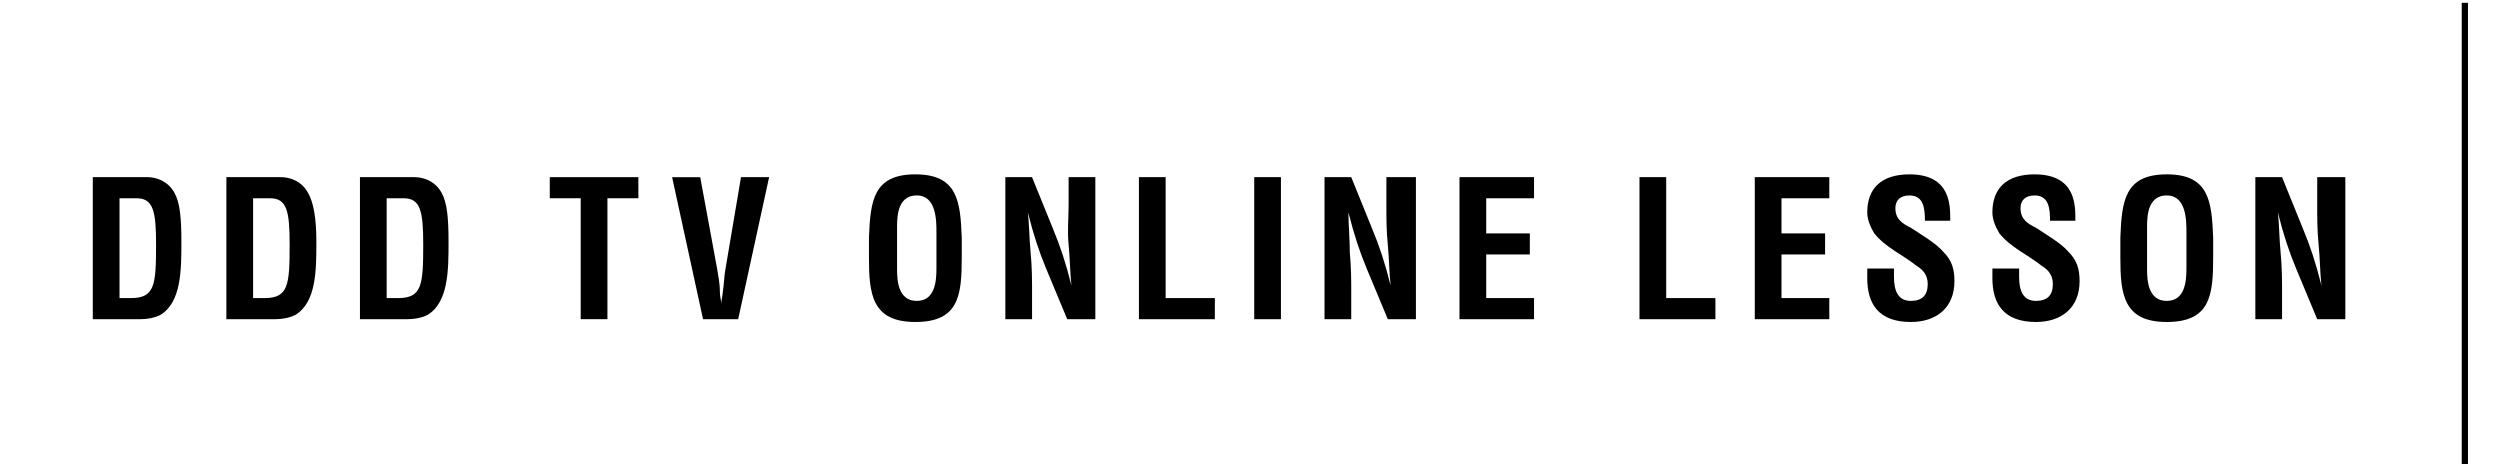
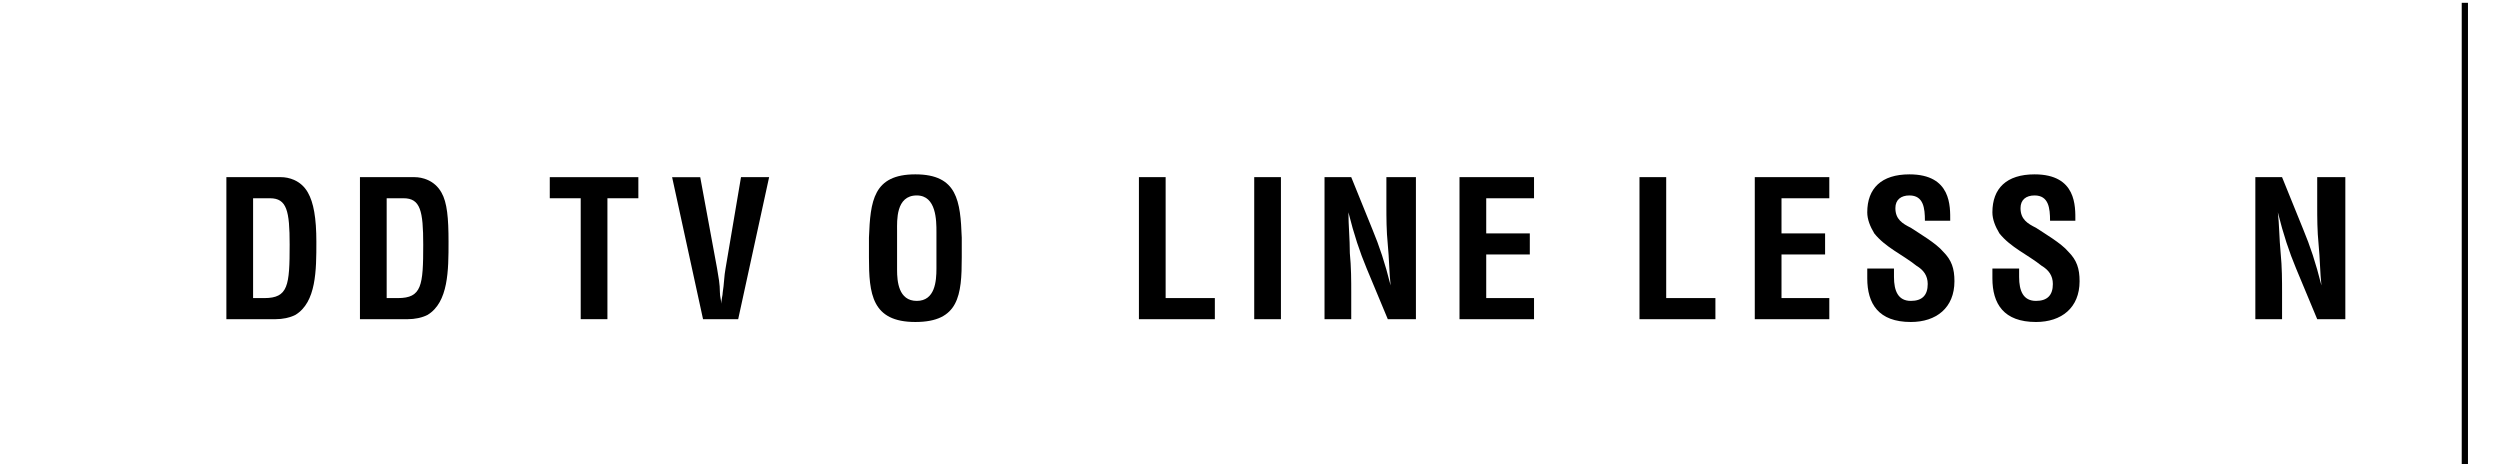
<svg xmlns="http://www.w3.org/2000/svg" version="1.1" id="レイヤー_1" x="0px" y="0px" width="177.8px" height="33.1px" viewBox="0 0 177.8 33.1" style="enable-background:new 0 0 177.8 33.1;" xml:space="preserve">
  <style type="text/css">
	.st0{fill:none;stroke:#000000;stroke-width:0.444;stroke-miterlimit:10;}
</style>
  <g>
-     <path d="M6.6,22.7V12.6h3.9c0.5,0,1.4,0.2,1.9,1.1c0.4,0.7,0.5,1.8,0.5,3.5c0,2,0,4.3-1.5,5.2c-0.4,0.2-0.9,0.3-1.4,0.3H6.6z    M9.3,21.2c1.7,0,1.8-0.9,1.8-3.8c0-2.4-0.2-3.3-1.4-3.3H8.5v7.1H9.3z" />
    <path d="M16.1,22.7V12.6H20c0.5,0,1.4,0.2,1.9,1.1c0.4,0.7,0.6,1.8,0.6,3.5c0,2,0,4.3-1.5,5.2c-0.4,0.2-0.9,0.3-1.4,0.3H16.1z    M18.8,21.2c1.7,0,1.8-0.9,1.8-3.8c0-2.4-0.2-3.3-1.4-3.3H18v7.1H18.8z" />
    <path d="M25.6,22.7V12.6h3.9c0.5,0,1.4,0.2,1.9,1.1c0.4,0.7,0.5,1.8,0.5,3.5c0,2,0,4.3-1.5,5.2c-0.4,0.2-0.9,0.3-1.4,0.3H25.6z    M28.3,21.2c1.7,0,1.8-0.9,1.8-3.8c0-2.4-0.2-3.3-1.4-3.3h-1.2v7.1H28.3z" />
    <path d="M39.1,12.6h6.3v1.5h-2.2v8.6h-1.9v-8.6h-2.2V12.6z" />
    <path d="M52.7,12.6h2l-2.2,10.1H50l-2.2-10.1h2l1.2,6.5c0.1,0.6,0.2,1.1,0.2,1.7c0,0.3,0.1,0.6,0.1,0.8h0c0-0.3,0.1-0.6,0.1-0.8   c0.1-0.6,0.1-1.2,0.2-1.7L52.7,12.6z" />
    <path d="M61.8,16.9c0.1-2.6,0.3-4.5,3.3-4.5s3.2,1.9,3.3,4.5v1.4c0,2.7-0.2,4.6-3.3,4.6c-3.1,0-3.3-2-3.3-4.6V16.9z M63.8,19.2   c0,0.8,0.1,2.2,1.4,2.2c1.3,0,1.4-1.4,1.4-2.3v-2.6c0-0.8,0-2.6-1.4-2.6c-1.5,0-1.4,1.8-1.4,2.5V19.2z" />
-     <path d="M76,12.6h1.9v10.1h-2l-1.5-3.6c-0.5-1.2-0.9-2.4-1.3-4h0c0.1,0.8,0.1,1.9,0.2,2.9c0.1,1,0.1,2,0.1,2.8v1.9h-1.9V12.6h1.9   l1.5,3.7c0.5,1.2,0.9,2.4,1.3,4h0c-0.1-0.9-0.1-1.9-0.2-2.9S76,15.5,76,14.6V12.6z" />
    <path d="M81,22.7V12.6h1.9v8.6h3.5v1.5H81z" />
    <path d="M89.2,22.7V12.6h1.9v10.1H89.2z" />
    <path d="M98.8,12.6h1.9v10.1h-2l-1.5-3.6c-0.5-1.2-0.9-2.4-1.3-4h0C95.9,16,96,17,96,18c0.1,1,0.1,2,0.1,2.8v1.9h-1.9V12.6h1.9   l1.5,3.7c0.5,1.2,0.9,2.4,1.3,4h0c-0.1-0.9-0.1-1.9-0.2-2.9s-0.1-1.9-0.1-2.8V12.6z" />
    <path d="M103.8,22.7V12.6h5.3v1.5h-3.4v2.5h3.1v1.5h-3.1v3.1h3.4v1.5H103.8z" />
    <path d="M116.6,22.7V12.6h1.9v8.6h3.5v1.5H116.6z" />
    <path d="M124.8,22.7V12.6h5.3v1.5h-3.4v2.5h3.1v1.5h-3.1v3.1h3.4v1.5H124.8z" />
    <path d="M136.9,15.7c0-0.9-0.1-1.8-1.1-1.8c-0.6,0-1,0.3-1,0.9c0,0.8,0.5,1.1,1.1,1.4c0.6,0.4,1.8,1.1,2.3,1.7   c0.6,0.6,0.8,1.2,0.8,2.1c0,1.9-1.3,2.9-3.1,2.9c-2.3,0-3.1-1.3-3.1-3.1v-0.7h1.9v0.6c0,1,0.3,1.7,1.2,1.7c0.8,0,1.2-0.4,1.2-1.2   c0-0.6-0.3-1-0.8-1.3c-1-0.8-2.2-1.3-3-2.3c-0.3-0.5-0.5-1-0.5-1.5c0-1.7,1-2.7,3-2.7c3,0,2.9,2.3,2.9,3.3H136.9z" />
    <path d="M145.8,15.7c0-0.9-0.1-1.8-1.1-1.8c-0.6,0-1,0.3-1,0.9c0,0.8,0.5,1.1,1.1,1.4c0.6,0.4,1.8,1.1,2.3,1.7   c0.6,0.6,0.8,1.2,0.8,2.1c0,1.9-1.3,2.9-3.1,2.9c-2.3,0-3.1-1.3-3.1-3.1v-0.7h1.9v0.6c0,1,0.3,1.7,1.2,1.7c0.8,0,1.2-0.4,1.2-1.2   c0-0.6-0.3-1-0.8-1.3c-1-0.8-2.2-1.3-3-2.3c-0.3-0.5-0.5-1-0.5-1.5c0-1.7,1-2.7,3-2.7c3,0,2.9,2.3,2.9,3.3H145.8z" />
-     <path d="M150.8,16.9c0.1-2.6,0.3-4.5,3.3-4.5s3.2,1.9,3.3,4.5v1.4c0,2.7-0.2,4.6-3.3,4.6c-3.1,0-3.3-2-3.3-4.6V16.9z M152.7,19.2   c0,0.8,0.1,2.2,1.4,2.2c1.3,0,1.4-1.4,1.4-2.3v-2.6c0-0.8,0-2.6-1.4-2.6c-1.5,0-1.4,1.8-1.4,2.5V19.2z" />
    <path d="M164.9,12.6h1.9v10.1h-2l-1.5-3.6c-0.5-1.2-0.9-2.4-1.3-4h0c0.1,0.8,0.1,1.9,0.2,2.9c0.1,1,0.1,2,0.1,2.8v1.9h-1.9V12.6   h1.9l1.5,3.7c0.5,1.2,0.9,2.4,1.3,4h0c-0.1-0.9-0.1-1.9-0.2-2.9c-0.1-1-0.1-1.9-0.1-2.8V12.6z" />
  </g>
  <line class="st0" x1="175.3" y1="0.2" x2="175.3" y2="33" />
</svg>